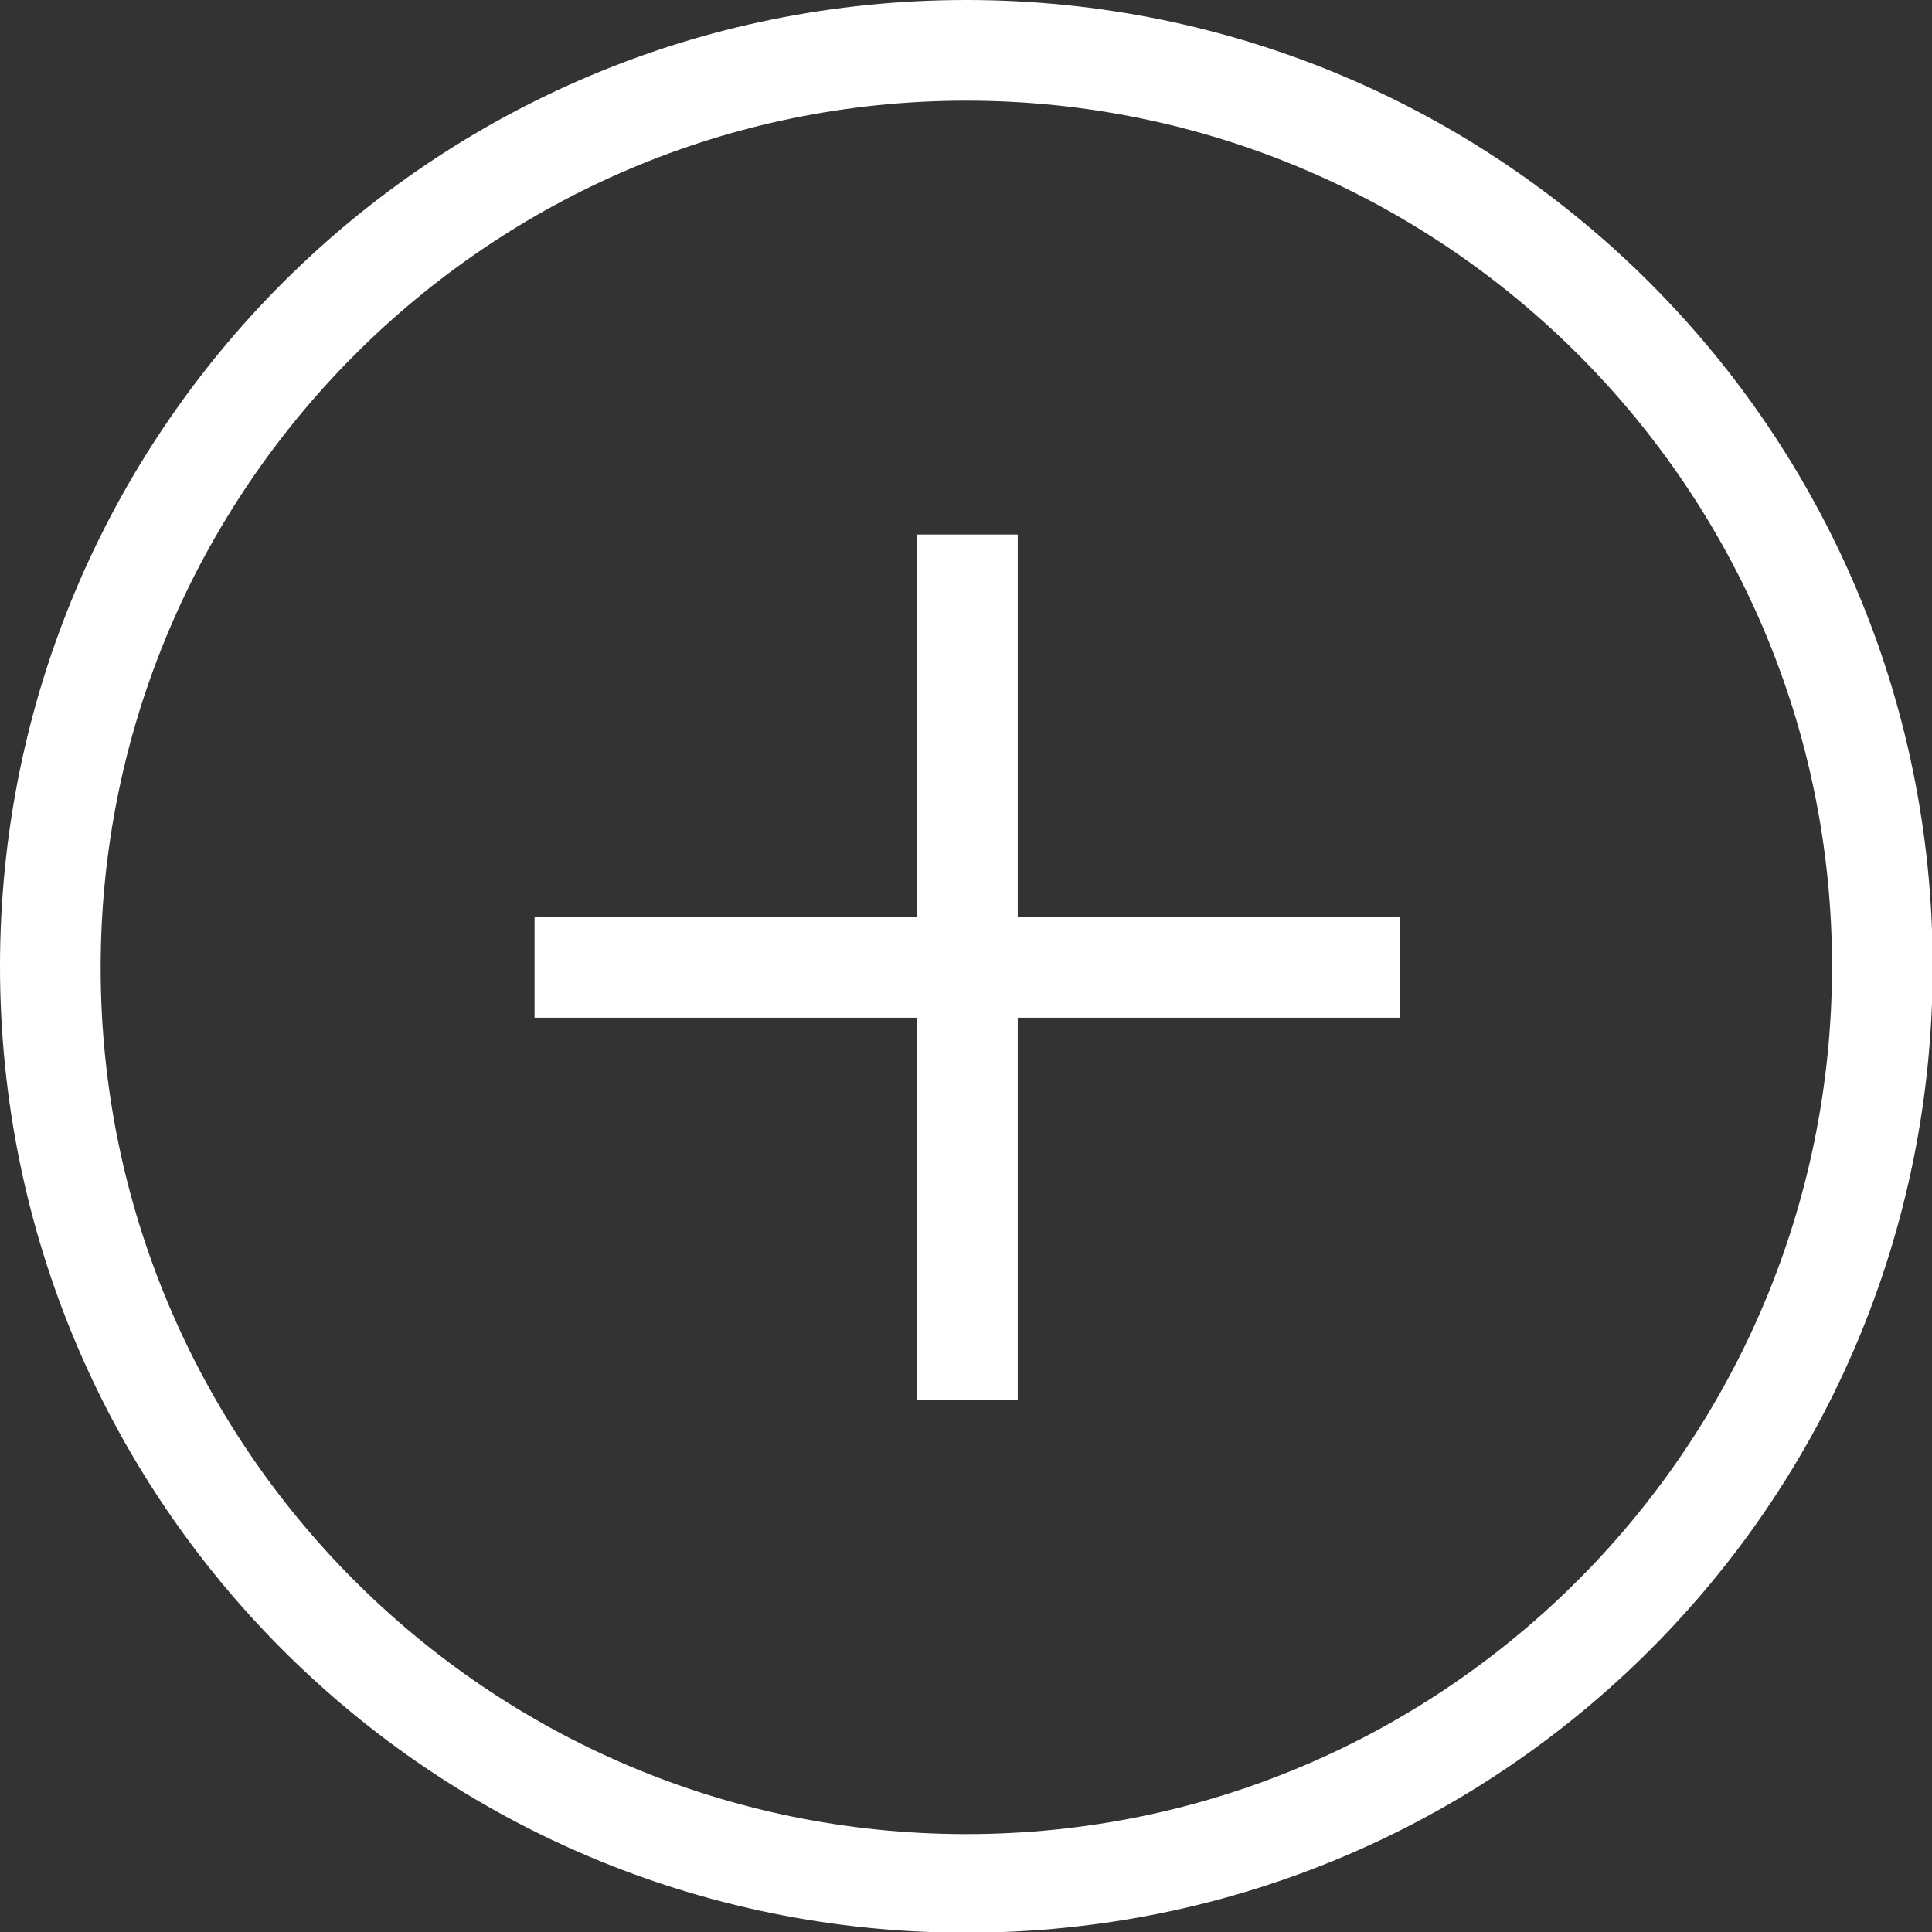
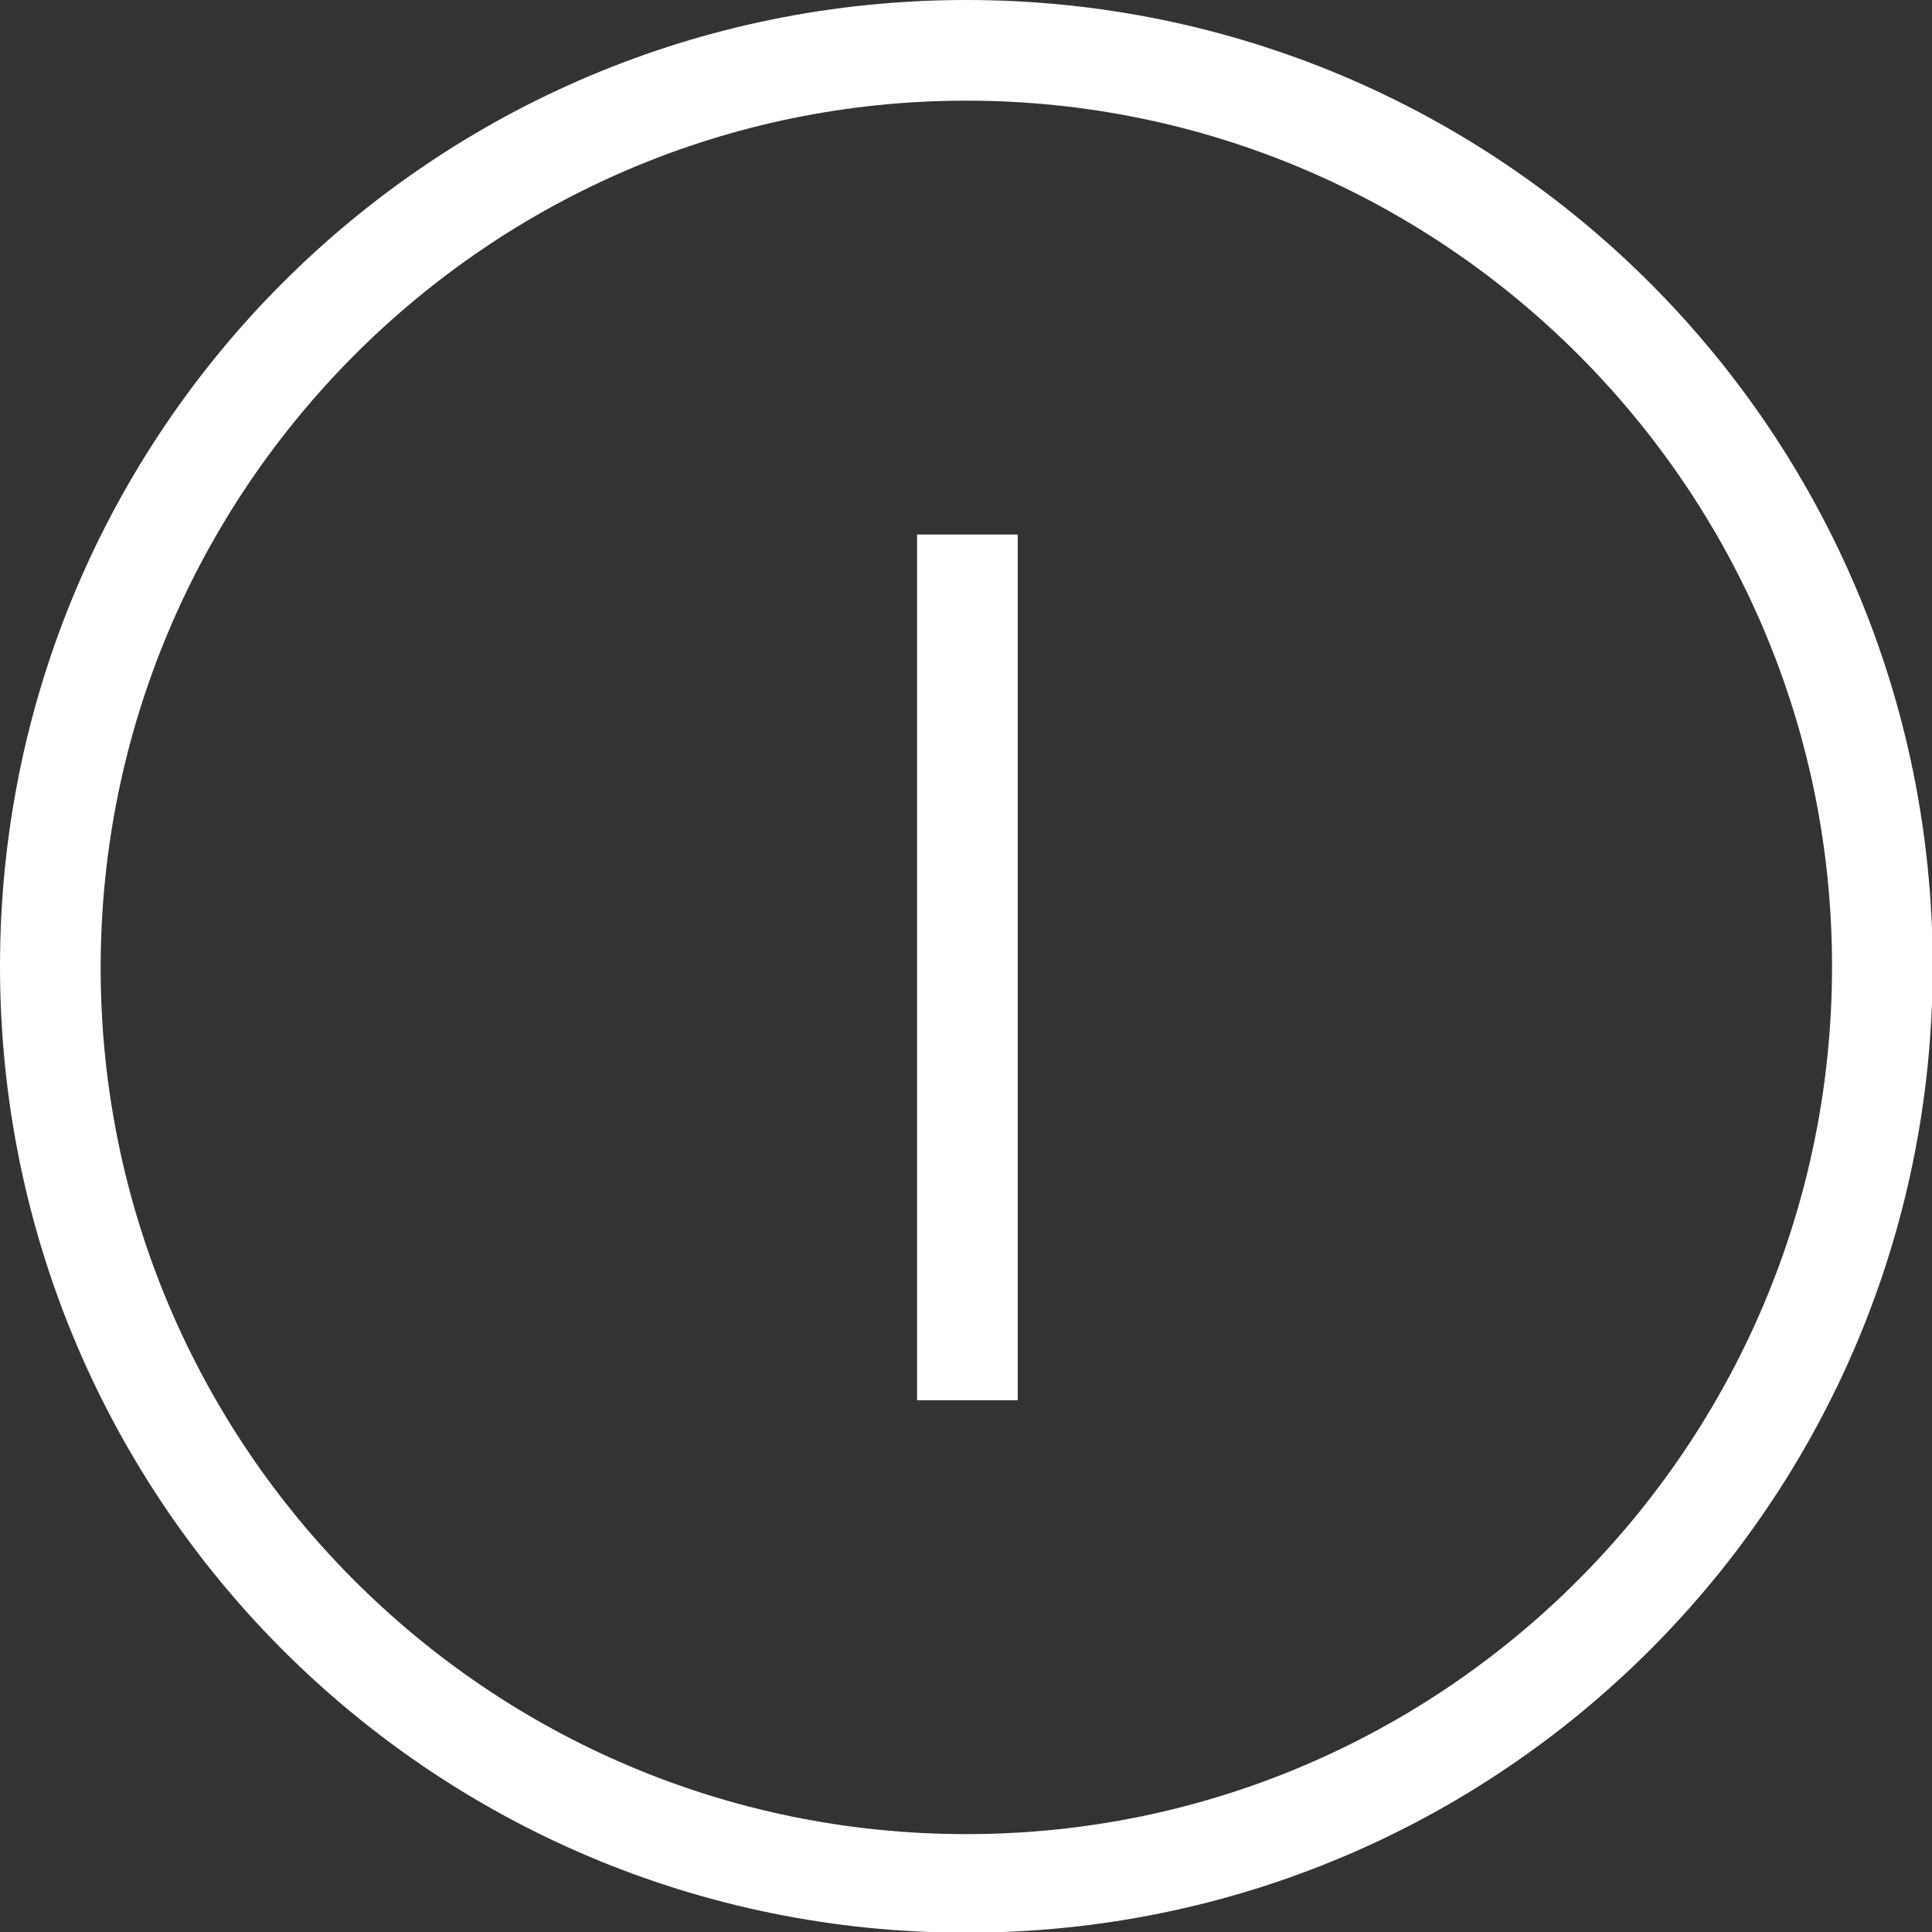
<svg xmlns="http://www.w3.org/2000/svg" id="Layer_2" viewBox="0 0 27.83 27.83">
  <rect x="0" y="0" width="27.83" height="27.83" fill="#333333" stroke="none" />
  <defs>
    <style>.cls-1{fill:#fff;stroke-width:0px;}</style>
  </defs>
  <g id="Layer_1-2">
    <path class="cls-1" d="M13.92,1.45c6.87,0,12.47,5.59,12.47,12.47s-5.57,12.5-12.47,12.5S1.45,20.82,1.45,13.94,7.04,1.45,13.92,1.45M13.92,0C6.22,0,0,6.22,0,13.92s6.22,13.92,13.92,13.92,13.92-6.22,13.92-13.92S21.61,0,13.92,0h0Z" />
-     <rect class="cls-1" x="7.7" y="13.21" width="12.47" height="1.45" />
    <rect class="cls-1" x="13.21" y="7.7" width="1.45" height="12.47" />
  </g>
</svg>